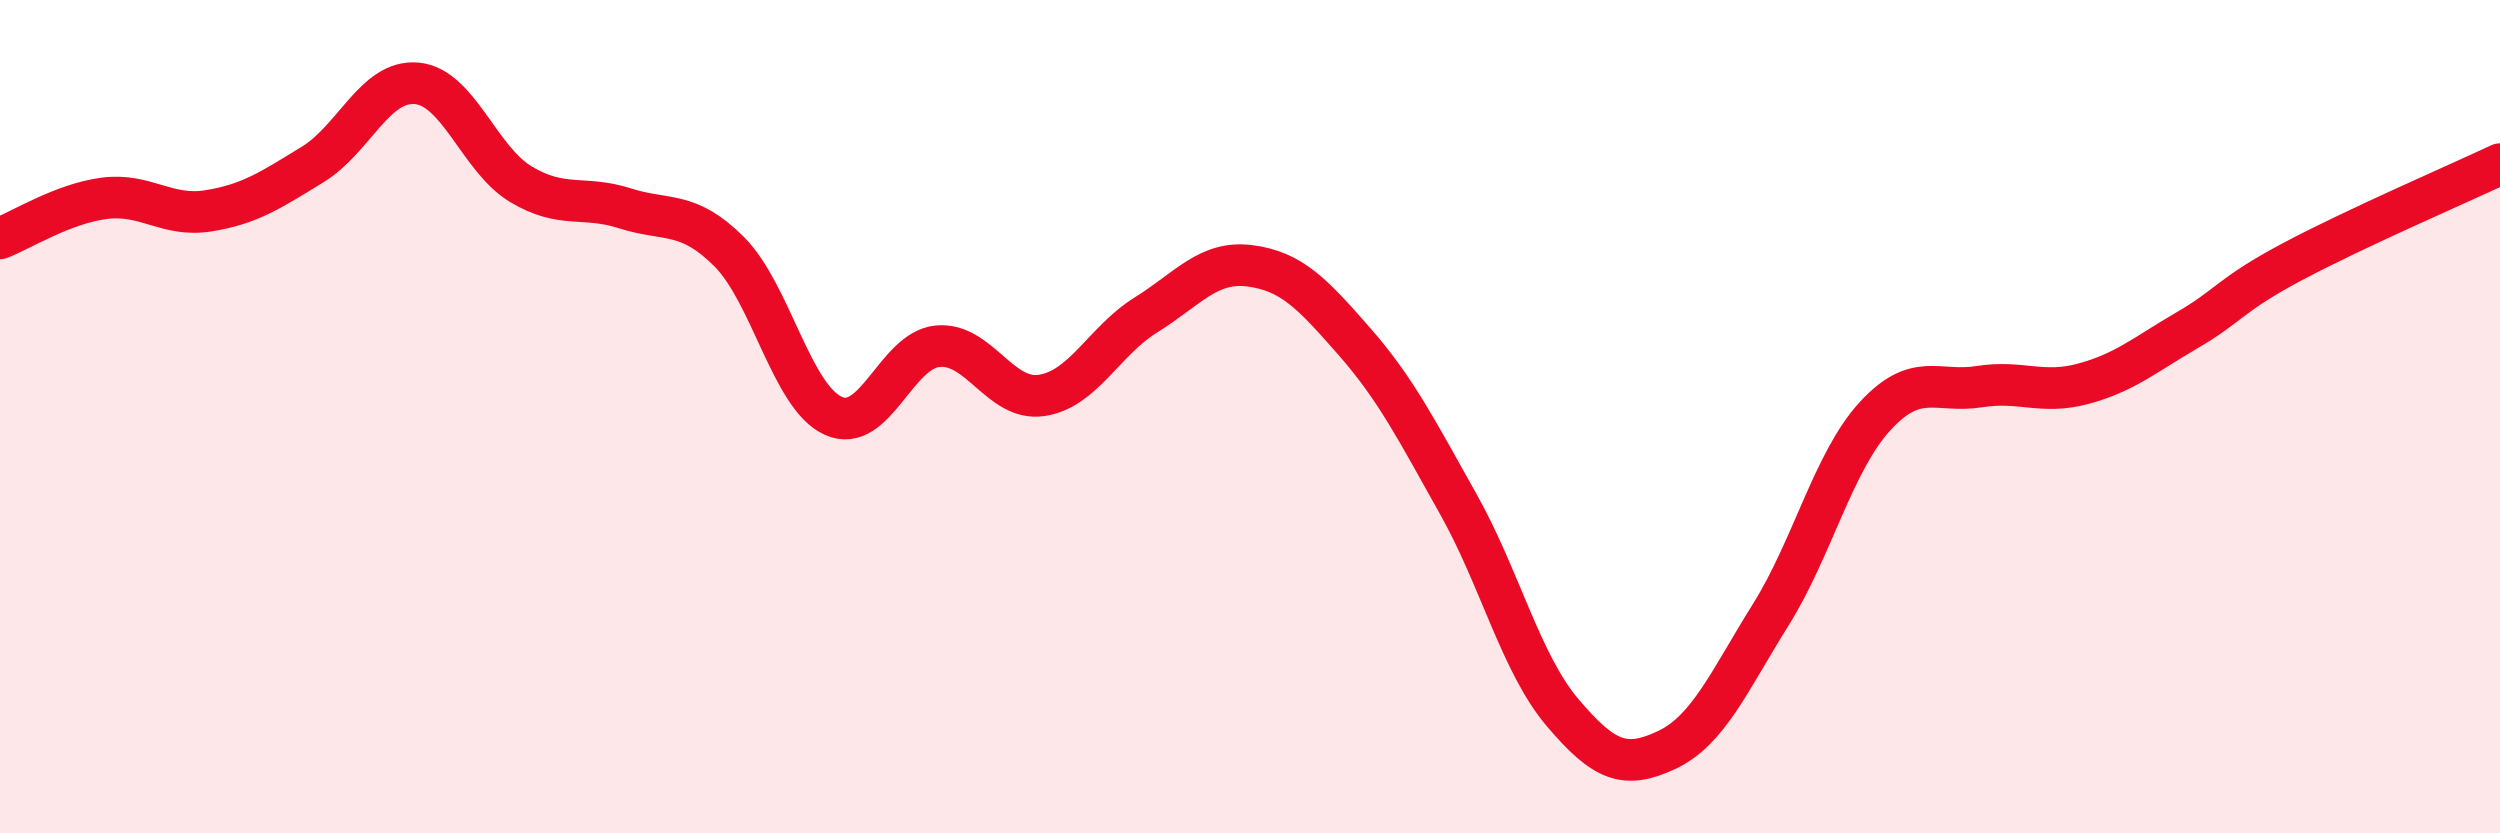
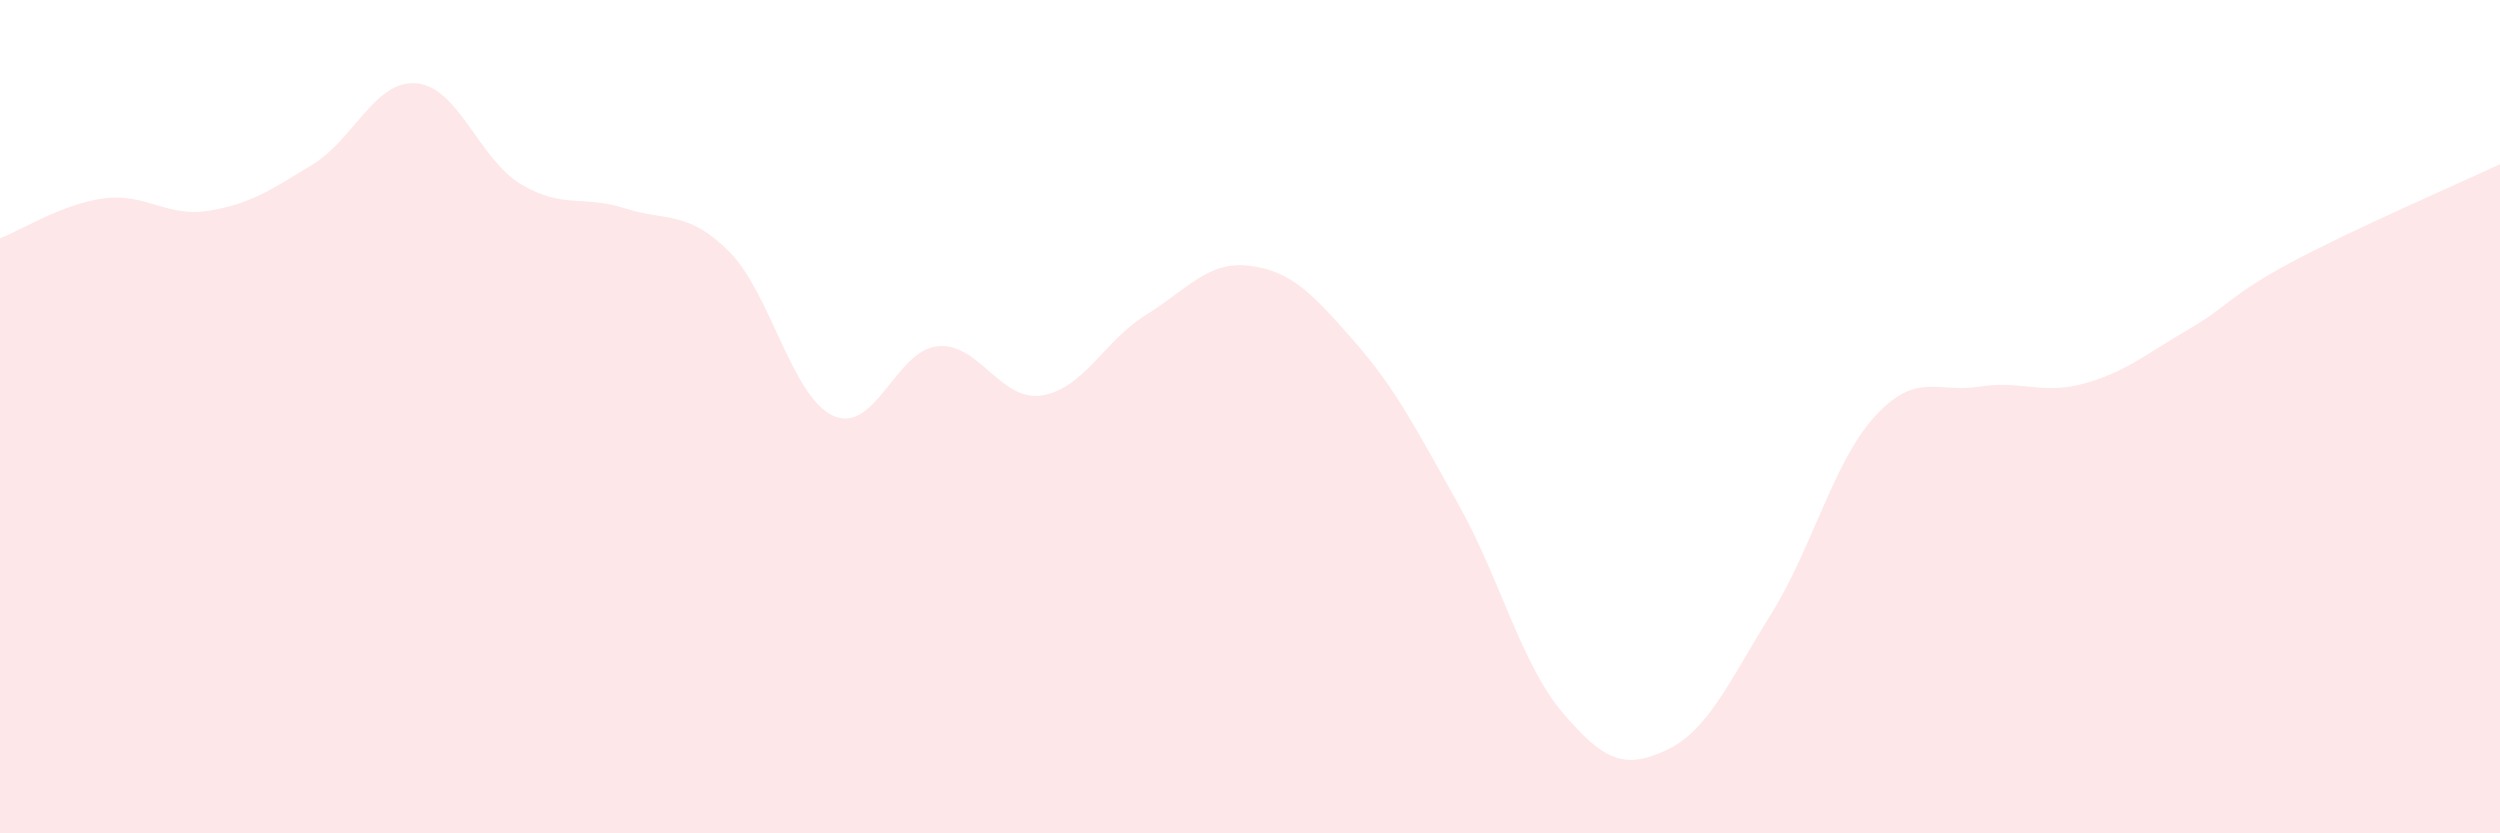
<svg xmlns="http://www.w3.org/2000/svg" width="60" height="20" viewBox="0 0 60 20">
  <path d="M 0,5.72 C 0.5,5.53 1.5,4.89 2.5,4.76 C 3.5,4.63 4,5.22 5,5.06 C 6,4.9 6.5,4.56 7.5,3.95 C 8.5,3.34 9,1.91 10,2 C 11,2.09 11.5,3.82 12.5,4.42 C 13.5,5.02 14,4.68 15,5 C 16,5.32 16.5,5.04 17.5,6.04 C 18.5,7.04 19,9.53 20,9.98 C 21,10.43 21.5,8.41 22.5,8.31 C 23.5,8.21 24,9.64 25,9.49 C 26,9.34 26.5,8.18 27.5,7.56 C 28.5,6.94 29,6.25 30,6.38 C 31,6.51 31.5,7.05 32.5,8.19 C 33.5,9.33 34,10.32 35,12.1 C 36,13.88 36.5,15.92 37.5,17.1 C 38.5,18.28 39,18.47 40,18 C 41,17.53 41.5,16.35 42.5,14.75 C 43.5,13.15 44,11.08 45,9.99 C 46,8.9 46.5,9.44 47.5,9.28 C 48.5,9.12 49,9.48 50,9.21 C 51,8.94 51.5,8.5 52.5,7.92 C 53.5,7.34 53.5,7.09 55,6.29 C 56.5,5.49 59,4.41 60,3.94L60 20L0 20Z" fill="#EB0A25" opacity="0.1" stroke-linecap="round" stroke-linejoin="round" />
-   <path d="M 0,5.72 C 0.5,5.53 1.5,4.89 2.5,4.76 C 3.5,4.63 4,5.22 5,5.06 C 6,4.9 6.5,4.56 7.5,3.95 C 8.5,3.34 9,1.91 10,2 C 11,2.09 11.5,3.82 12.5,4.42 C 13.5,5.02 14,4.68 15,5 C 16,5.32 16.5,5.04 17.5,6.04 C 18.5,7.04 19,9.53 20,9.98 C 21,10.43 21.5,8.41 22.5,8.31 C 23.5,8.21 24,9.64 25,9.49 C 26,9.34 26.5,8.18 27.5,7.56 C 28.5,6.94 29,6.25 30,6.38 C 31,6.51 31.5,7.05 32.5,8.19 C 33.5,9.33 34,10.32 35,12.1 C 36,13.88 36.5,15.92 37.5,17.1 C 38.5,18.28 39,18.47 40,18 C 41,17.53 41.5,16.35 42.5,14.75 C 43.5,13.15 44,11.08 45,9.99 C 46,8.9 46.5,9.44 47.5,9.28 C 48.5,9.12 49,9.48 50,9.21 C 51,8.94 51.5,8.5 52.5,7.92 C 53.5,7.34 53.5,7.09 55,6.29 C 56.5,5.49 59,4.41 60,3.94" stroke="#EB0A25" stroke-width="1" fill="none" stroke-linecap="round" stroke-linejoin="round" />
</svg>